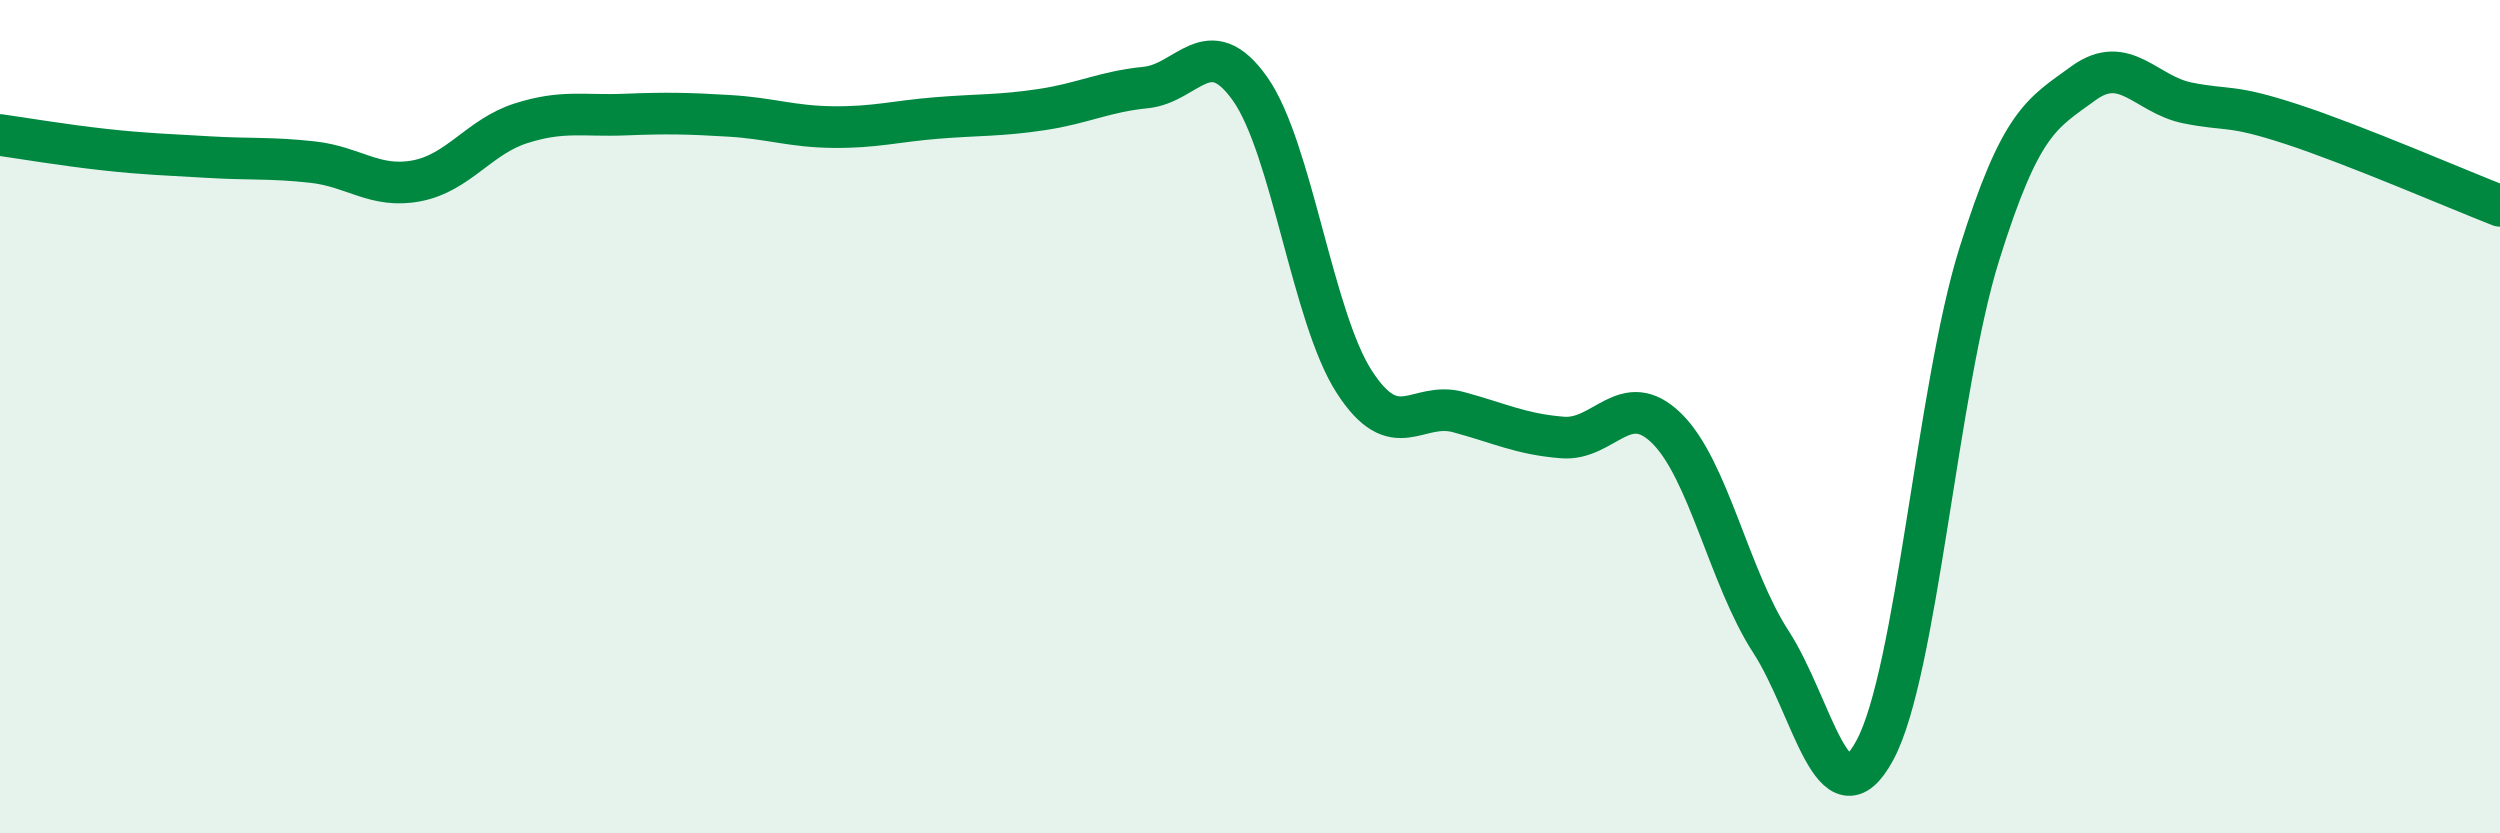
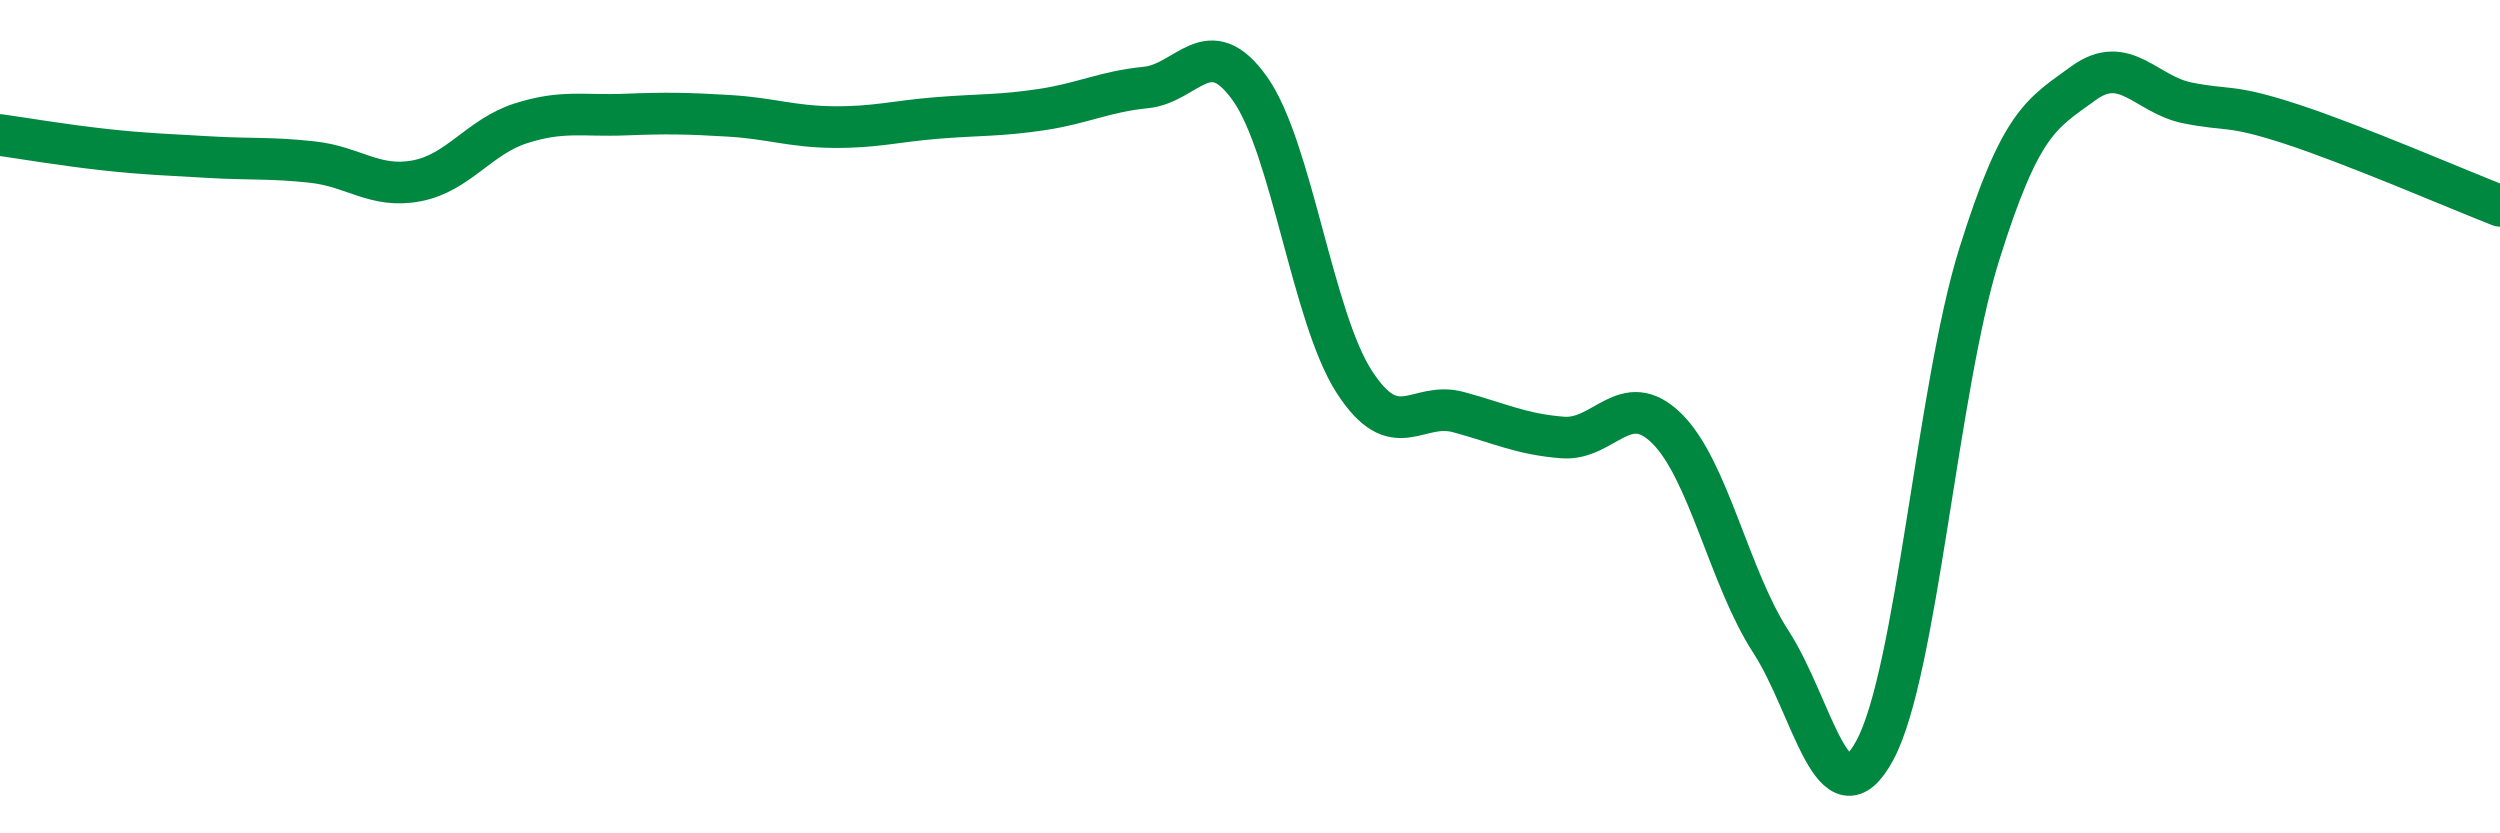
<svg xmlns="http://www.w3.org/2000/svg" width="60" height="20" viewBox="0 0 60 20">
-   <path d="M 0,3.24 C 0.5,3.31 1.5,3.48 2.5,3.59 C 3.5,3.7 4,3.71 5,3.77 C 6,3.83 6.5,3.78 7.5,3.89 C 8.5,4 9,4.53 10,4.34 C 11,4.15 11.5,3.28 12.5,2.96 C 13.5,2.64 14,2.79 15,2.75 C 16,2.71 16.5,2.72 17.5,2.78 C 18.5,2.84 19,3.04 20,3.05 C 21,3.06 21.5,2.91 22.5,2.83 C 23.5,2.75 24,2.78 25,2.63 C 26,2.48 26.5,2.2 27.5,2.1 C 28.5,2 29,0.72 30,2.13 C 31,3.54 31.5,7.61 32.5,9.16 C 33.5,10.71 34,9.62 35,9.89 C 36,10.16 36.5,10.42 37.5,10.5 C 38.5,10.58 39,9.3 40,10.28 C 41,11.26 41.5,13.86 42.5,15.4 C 43.5,16.94 44,19.86 45,18 C 46,16.14 46.5,9.31 47.5,6.11 C 48.5,2.91 49,2.73 50,2 C 51,1.27 51.5,2.27 52.5,2.47 C 53.5,2.67 53.5,2.49 55,2.98 C 56.5,3.47 59,4.55 60,4.94L60 20L0 20Z" fill="#008740" opacity="0.1" stroke-linecap="round" stroke-linejoin="round" />
  <path d="M 0,3.24 C 0.5,3.31 1.5,3.48 2.5,3.59 C 3.5,3.7 4,3.71 5,3.77 C 6,3.83 6.5,3.78 7.5,3.89 C 8.5,4 9,4.53 10,4.34 C 11,4.15 11.5,3.28 12.5,2.96 C 13.5,2.64 14,2.79 15,2.75 C 16,2.71 16.5,2.72 17.5,2.78 C 18.5,2.84 19,3.04 20,3.05 C 21,3.06 21.5,2.91 22.5,2.83 C 23.5,2.75 24,2.78 25,2.63 C 26,2.48 26.5,2.2 27.5,2.1 C 28.5,2 29,0.72 30,2.13 C 31,3.54 31.5,7.61 32.5,9.16 C 33.5,10.71 34,9.62 35,9.89 C 36,10.16 36.5,10.42 37.5,10.5 C 38.5,10.58 39,9.3 40,10.28 C 41,11.26 41.5,13.86 42.5,15.4 C 43.5,16.94 44,19.86 45,18 C 46,16.14 46.5,9.31 47.5,6.11 C 48.5,2.91 49,2.73 50,2 C 51,1.27 51.5,2.27 52.5,2.47 C 53.5,2.67 53.5,2.49 55,2.98 C 56.5,3.47 59,4.55 60,4.94" stroke="#008740" stroke-width="1" fill="none" stroke-linecap="round" stroke-linejoin="round" />
</svg>